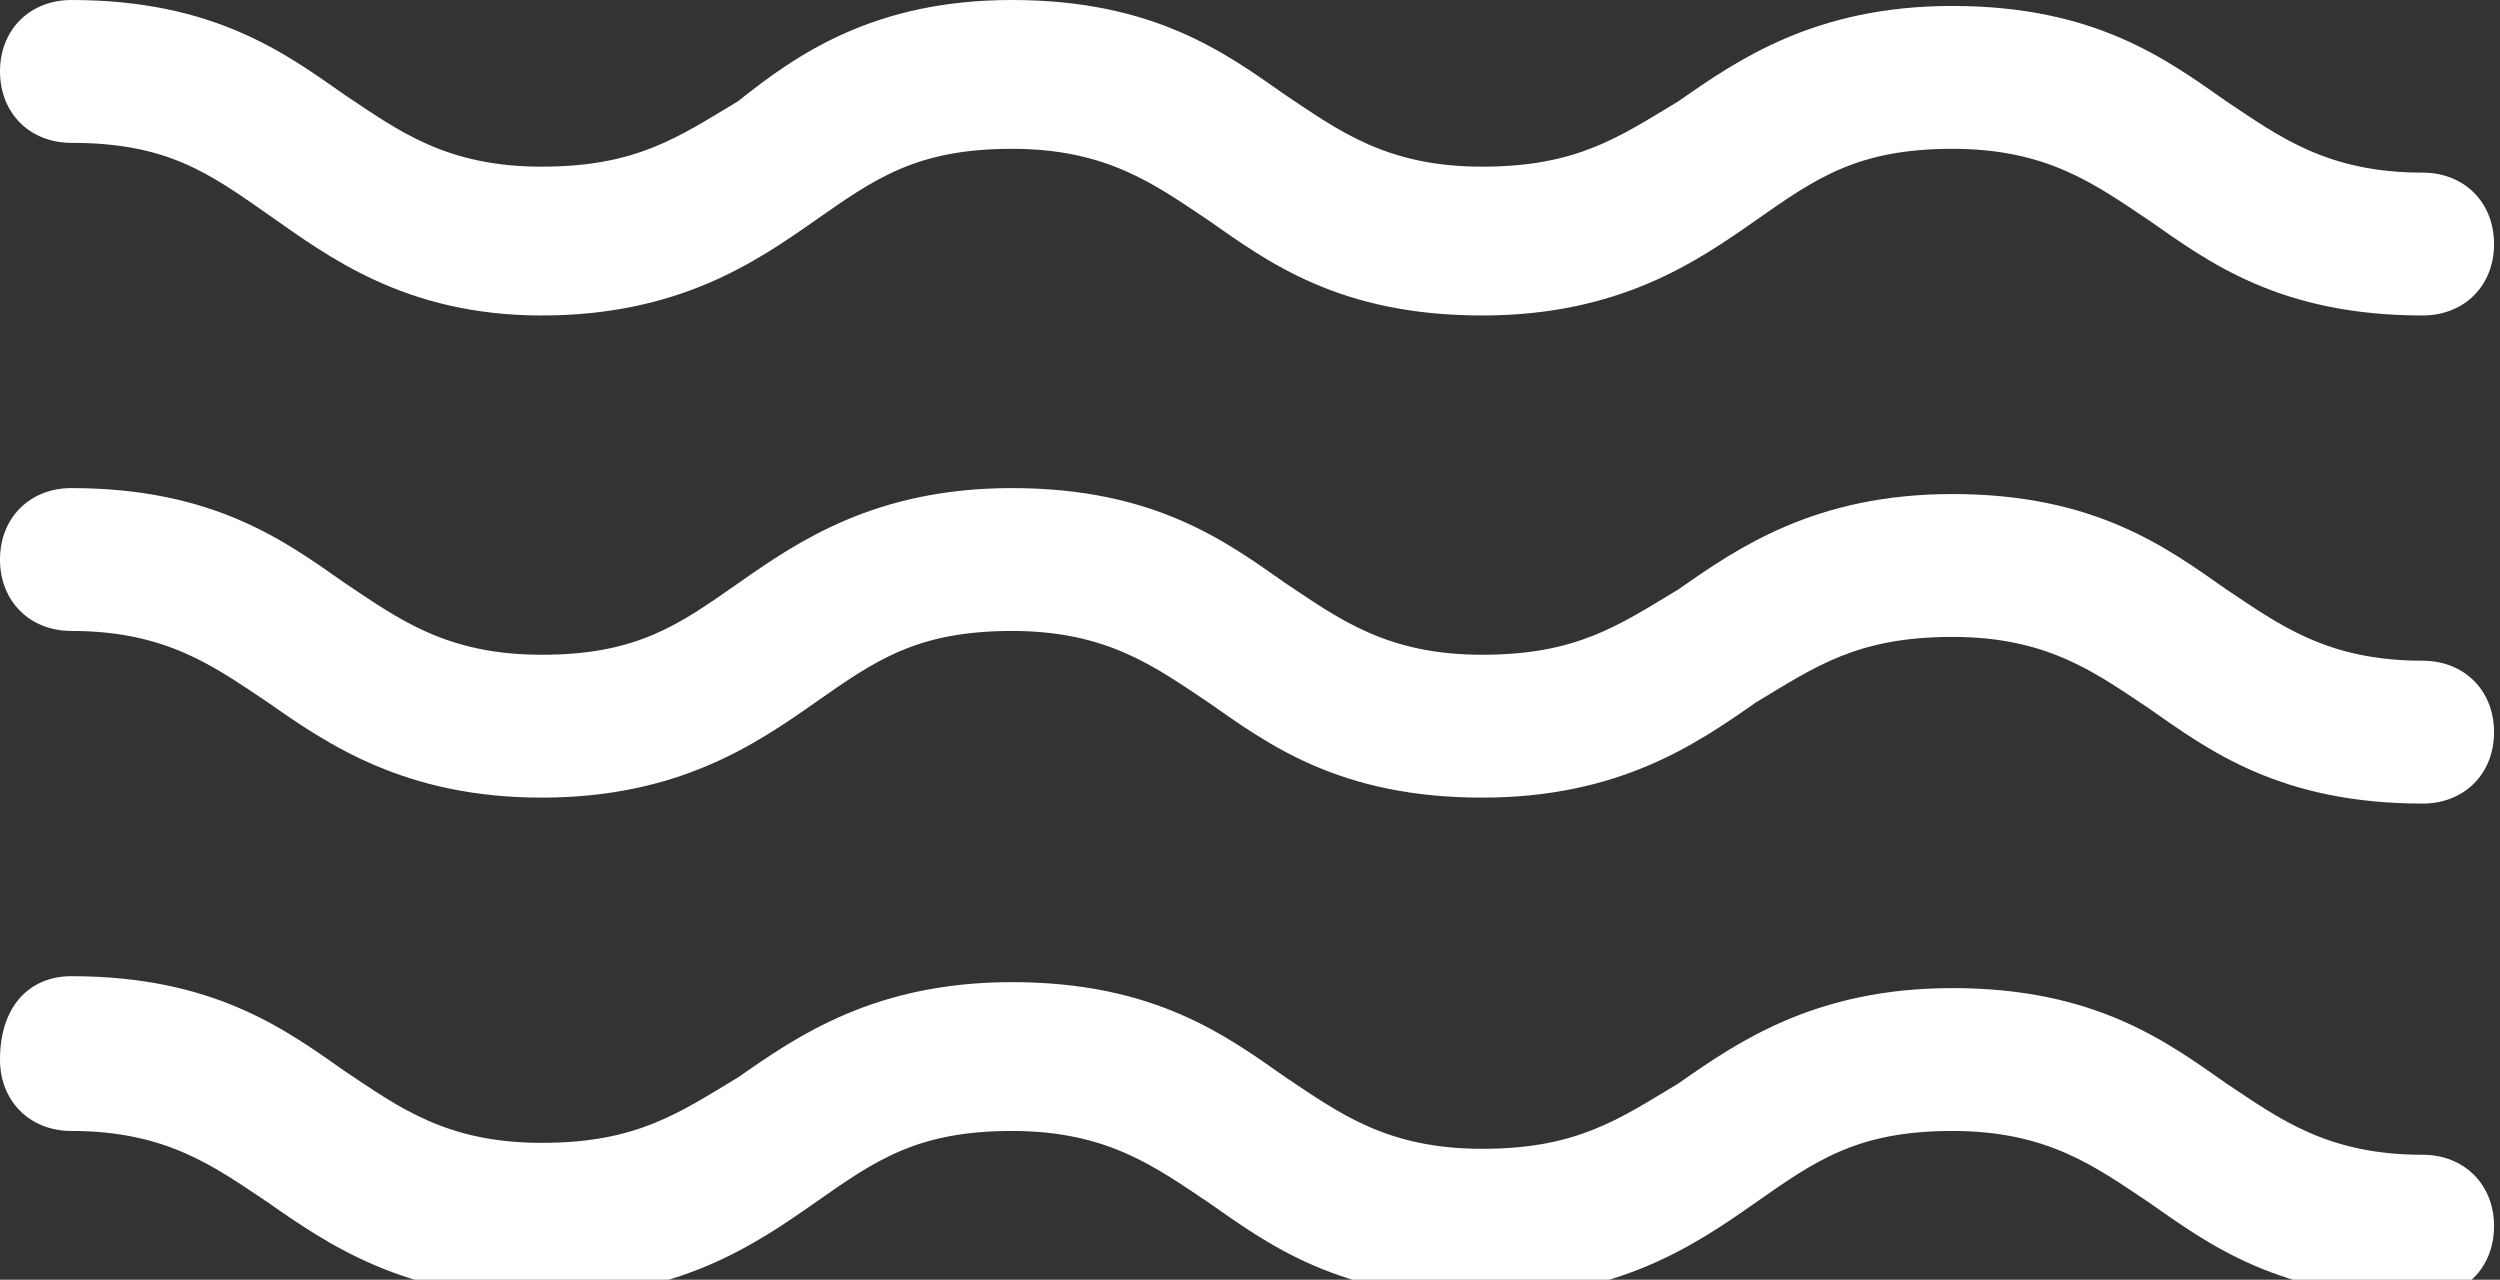
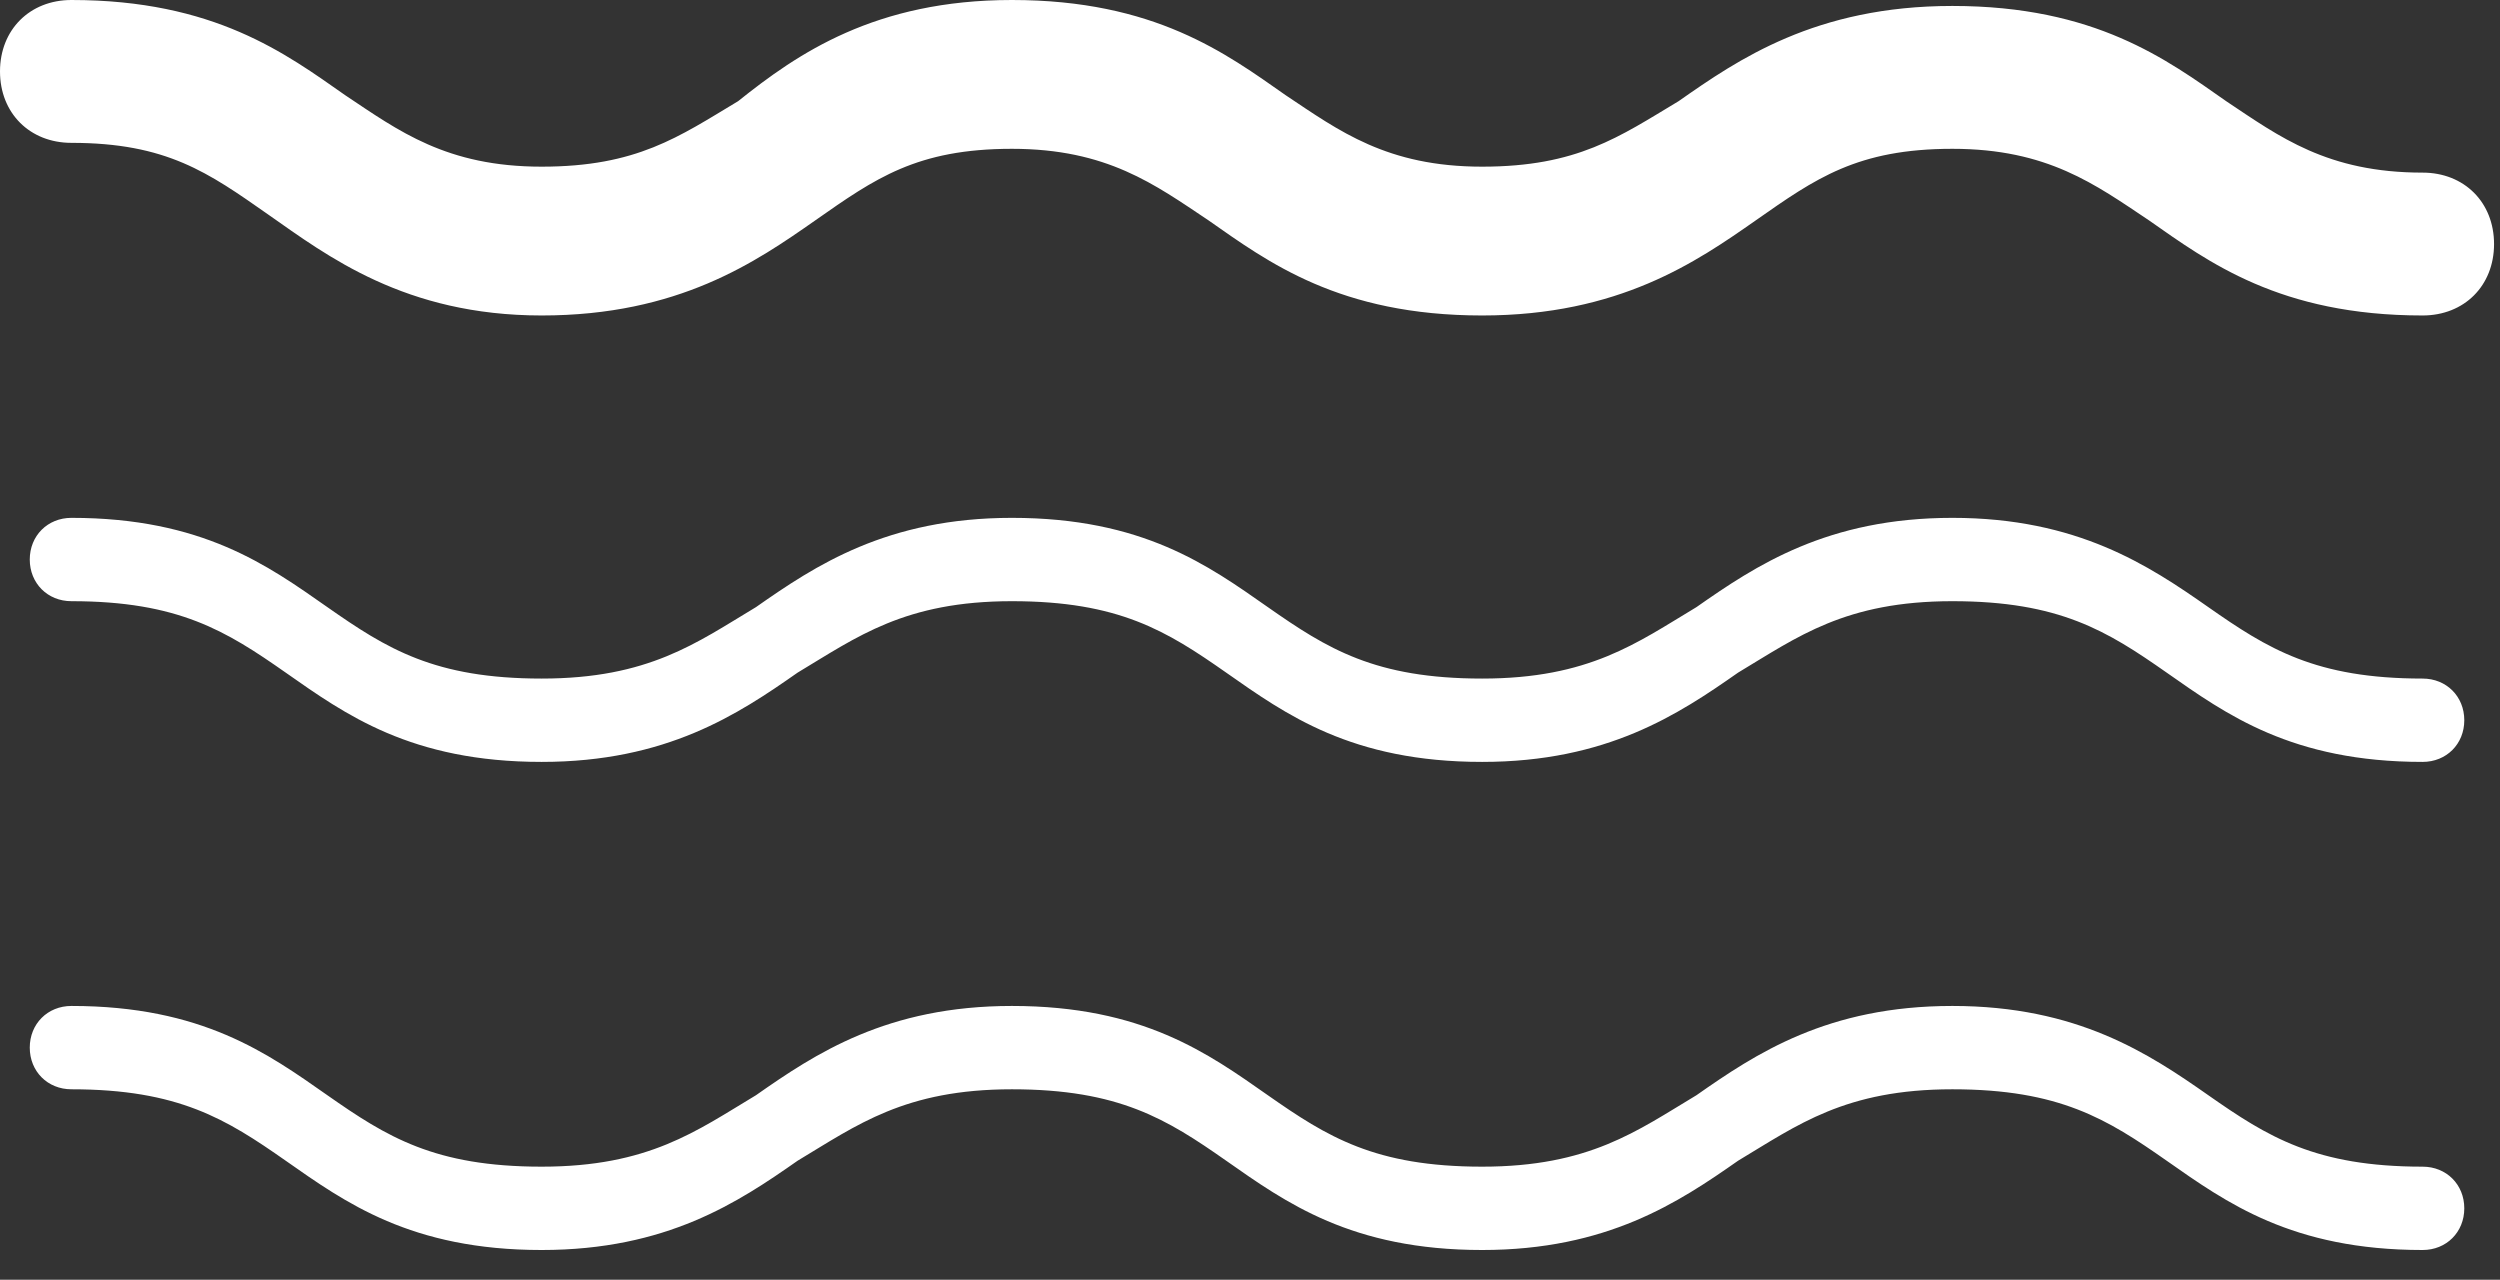
<svg xmlns="http://www.w3.org/2000/svg" xmlns:ns1="http://www.inkscape.org/namespaces/inkscape" xmlns:ns2="http://sodipodi.sourceforge.net/DTD/sodipodi-0.dtd" version="1.1" id="Layer_1" x="0px" y="0px" viewBox="0 0 42 21.5" style="enable-background:new 0 0 42 21.5;" xml:space="preserve" ns1:version="0.91 r13725" ns2:docname="reading-bar-status-2.svg">
  <rect x="0" y="0" width="42" height="21.5" fill="#333333" stroke="none" />
  <defs id="defs29" />
  <ns2:namedview pagecolor="#ffffff" bordercolor="#666666" borderopacity="1" objecttolerance="10" gridtolerance="10" guidetolerance="10" ns1:pageopacity="0" ns1:pageshadow="2" ns1:window-width="715" ns1:window-height="480" id="namedview27" showgrid="false" ns1:zoom="7.2619048" ns1:cx="21" ns1:cy="10.75" ns1:window-x="0" ns1:window-y="0" ns1:window-maximized="0" ns1:current-layer="Layer_1" />
  <style type="text/css" id="style3">
	.st0{fill:#057684;}
</style>
  <g id="g5" style="fill:#ffffff">
    <g id="g7" style="fill:#ffffff">
      <g id="g9" style="fill:#ffffff">
-         <path class="st0" d="M1.2,16.4c2.4,0,3.6,0.9,4.6,1.6c0.9,0.6,1.7,1.2,3.3,1.2s2.3-0.5,3.3-1.1c1-0.7,2.3-1.6,4.6-1.6     c2.4,0,3.6,0.9,4.6,1.6c0.9,0.6,1.7,1.2,3.3,1.2c1.6,0,2.3-0.5,3.3-1.1c1-0.7,2.3-1.6,4.6-1.6c2.4,0,3.6,0.9,4.6,1.6     c0.9,0.6,1.7,1.2,3.3,1.2c0.7,0,1.2,0.5,1.2,1.2c0,0.7-0.5,1.2-1.2,1.2c-2.4,0-3.6-0.9-4.6-1.6c-0.9-0.6-1.7-1.2-3.3-1.2     c-1.6,0-2.3,0.5-3.3,1.2c-1,0.7-2.3,1.6-4.6,1.6c-2.4,0-3.6-0.9-4.6-1.6c-0.9-0.6-1.7-1.2-3.3-1.2c-1.6,0-2.3,0.5-3.3,1.2     c-1,0.7-2.3,1.6-4.6,1.6s-3.6-0.9-4.6-1.6c-0.9-0.6-1.7-1.2-3.3-1.2c-0.7,0-1.2-0.5-1.2-1.2C0,16.9,0.5,16.4,1.2,16.4z" id="path11" style="fill:#ffffff" />
        <path class="st0" d="M1.2,16.9c2.2,0,3.3,0.8,4.3,1.5c1,0.7,1.8,1.2,3.6,1.2s2.6-0.6,3.6-1.2c1-0.7,2.2-1.5,4.3-1.5     c2.2,0,3.3,0.8,4.3,1.5c1,0.7,1.8,1.2,3.6,1.2c1.8,0,2.6-0.6,3.6-1.2c1-0.7,2.2-1.5,4.3-1.5s3.3,0.8,4.3,1.5     c1,0.7,1.8,1.2,3.6,1.2c0.4,0,0.7,0.3,0.7,0.7c0,0.4-0.3,0.7-0.7,0.7c-2.2,0-3.3-0.8-4.3-1.5c-1-0.7-1.8-1.2-3.6-1.2     c-1.8,0-2.6,0.6-3.6,1.2c-1,0.7-2.2,1.5-4.3,1.5c-2.2,0-3.3-0.8-4.3-1.5c-1-0.7-1.8-1.2-3.6-1.2c-1.8,0-2.6,0.6-3.6,1.2     c-1,0.7-2.2,1.5-4.3,1.5c-2.2,0-3.3-0.8-4.3-1.5c-1-0.7-1.8-1.2-3.6-1.2c-0.4,0-0.7-0.3-0.7-0.7S0.8,16.9,1.2,16.9z" id="path13" style="fill:#ffffff" />
      </g>
      <g id="g15" style="fill:#ffffff">
-         <path class="st0" d="M1.2,8.2c2.4,0,3.6,0.9,4.6,1.6c0.9,0.6,1.7,1.2,3.3,1.2s2.3-0.5,3.3-1.2c1-0.7,2.3-1.6,4.6-1.6     c2.4,0,3.6,0.9,4.6,1.6c0.9,0.6,1.7,1.2,3.3,1.2c1.6,0,2.3-0.5,3.3-1.1c1-0.7,2.3-1.6,4.6-1.6c2.4,0,3.6,0.9,4.6,1.6     c0.9,0.6,1.7,1.2,3.3,1.2c0.7,0,1.2,0.5,1.2,1.2s-0.5,1.2-1.2,1.2c-2.4,0-3.6-0.9-4.6-1.6c-0.9-0.6-1.7-1.2-3.3-1.2     c-1.6,0-2.3,0.5-3.3,1.1c-1,0.7-2.3,1.6-4.6,1.6c-2.4,0-3.6-0.9-4.6-1.6c-0.9-0.6-1.7-1.2-3.3-1.2c-1.6,0-2.3,0.5-3.3,1.2     c-1,0.7-2.3,1.6-4.6,1.6s-3.6-0.9-4.6-1.6c-0.9-0.6-1.7-1.2-3.3-1.2C0.5,10.6,0,10.1,0,9.4C0,8.7,0.5,8.2,1.2,8.2z" id="path17" style="fill:#ffffff" />
        <path class="st0" d="M1.2,8.7c2.2,0,3.3,0.8,4.3,1.5c1,0.7,1.8,1.2,3.6,1.2s2.6-0.6,3.6-1.2c1-0.7,2.2-1.5,4.3-1.5     c2.2,0,3.3,0.8,4.3,1.5c1,0.7,1.8,1.2,3.6,1.2c1.8,0,2.6-0.6,3.6-1.2c1-0.7,2.2-1.5,4.3-1.5s3.3,0.8,4.3,1.5     c1,0.7,1.8,1.2,3.6,1.2c0.4,0,0.7,0.3,0.7,0.7s-0.3,0.7-0.7,0.7c-2.2,0-3.3-0.8-4.3-1.5c-1-0.7-1.8-1.2-3.6-1.2     c-1.8,0-2.6,0.6-3.6,1.2c-1,0.7-2.2,1.5-4.3,1.5c-2.2,0-3.3-0.8-4.3-1.5c-1-0.7-1.8-1.2-3.6-1.2c-1.8,0-2.6,0.6-3.6,1.2     c-1,0.7-2.2,1.5-4.3,1.5c-2.2,0-3.3-0.8-4.3-1.5c-1-0.7-1.8-1.2-3.6-1.2c-0.4,0-0.7-0.3-0.7-0.7C0.5,9,0.8,8.7,1.2,8.7z" id="path19" style="fill:#ffffff" />
      </g>
      <g id="g21" style="fill:#ffffff">
        <path class="st0" d="M1.2,0c2.4,0,3.6,0.9,4.6,1.6c0.9,0.6,1.7,1.2,3.3,1.2s2.3-0.5,3.3-1.1C13.4,0.9,14.7,0,17,0     c2.4,0,3.6,0.9,4.6,1.6c0.9,0.6,1.7,1.2,3.3,1.2c1.6,0,2.3-0.5,3.3-1.1c1-0.7,2.3-1.6,4.6-1.6c2.4,0,3.6,0.9,4.6,1.6     c0.9,0.6,1.7,1.2,3.3,1.2c0.7,0,1.2,0.5,1.2,1.2c0,0.7-0.5,1.2-1.2,1.2c-2.4,0-3.6-0.9-4.6-1.6c-0.9-0.6-1.7-1.2-3.3-1.2     c-1.6,0-2.3,0.5-3.3,1.2c-1,0.7-2.3,1.6-4.6,1.6c-2.4,0-3.6-0.9-4.6-1.6c-0.9-0.6-1.7-1.2-3.3-1.2c-1.6,0-2.3,0.5-3.3,1.2     c-1,0.7-2.3,1.6-4.6,1.6S5.5,4.3,4.5,3.6C3.5,2.9,2.8,2.4,1.2,2.4C0.5,2.4,0,1.9,0,1.2S0.5,0,1.2,0z" id="path23" style="fill:#ffffff" />
        <path class="st0" d="M1.2,0.5c2.2,0,3.3,0.8,4.3,1.5c1,0.7,1.8,1.2,3.6,1.2s2.6-0.6,3.6-1.2c1-0.7,2.2-1.5,4.3-1.5     c2.2,0,3.3,0.8,4.3,1.5c1,0.7,1.8,1.2,3.6,1.2c1.8,0,2.6-0.6,3.6-1.2c1-0.7,2.2-1.5,4.3-1.5s3.3,0.8,4.3,1.5     c1,0.7,1.8,1.2,3.6,1.2c0.4,0,0.7,0.3,0.7,0.7s-0.3,0.7-0.7,0.7c-2.2,0-3.3-0.8-4.3-1.5c-1-0.7-1.8-1.2-3.6-1.2     c-1.8,0-2.6,0.6-3.6,1.2c-1,0.7-2.2,1.5-4.3,1.5c-2.2,0-3.3-0.8-4.3-1.5c-1-0.7-1.8-1.2-3.6-1.2c-1.8,0-2.6,0.6-3.6,1.2     c-1,0.7-2.2,1.5-4.3,1.5c-2.2,0-3.3-0.8-4.3-1.5C3.8,2.5,3,1.9,1.2,1.9c-0.4,0-0.7-0.3-0.7-0.7S0.8,0.5,1.2,0.5z" id="path25" style="fill:#ffffff" />
      </g>
    </g>
  </g>
</svg>